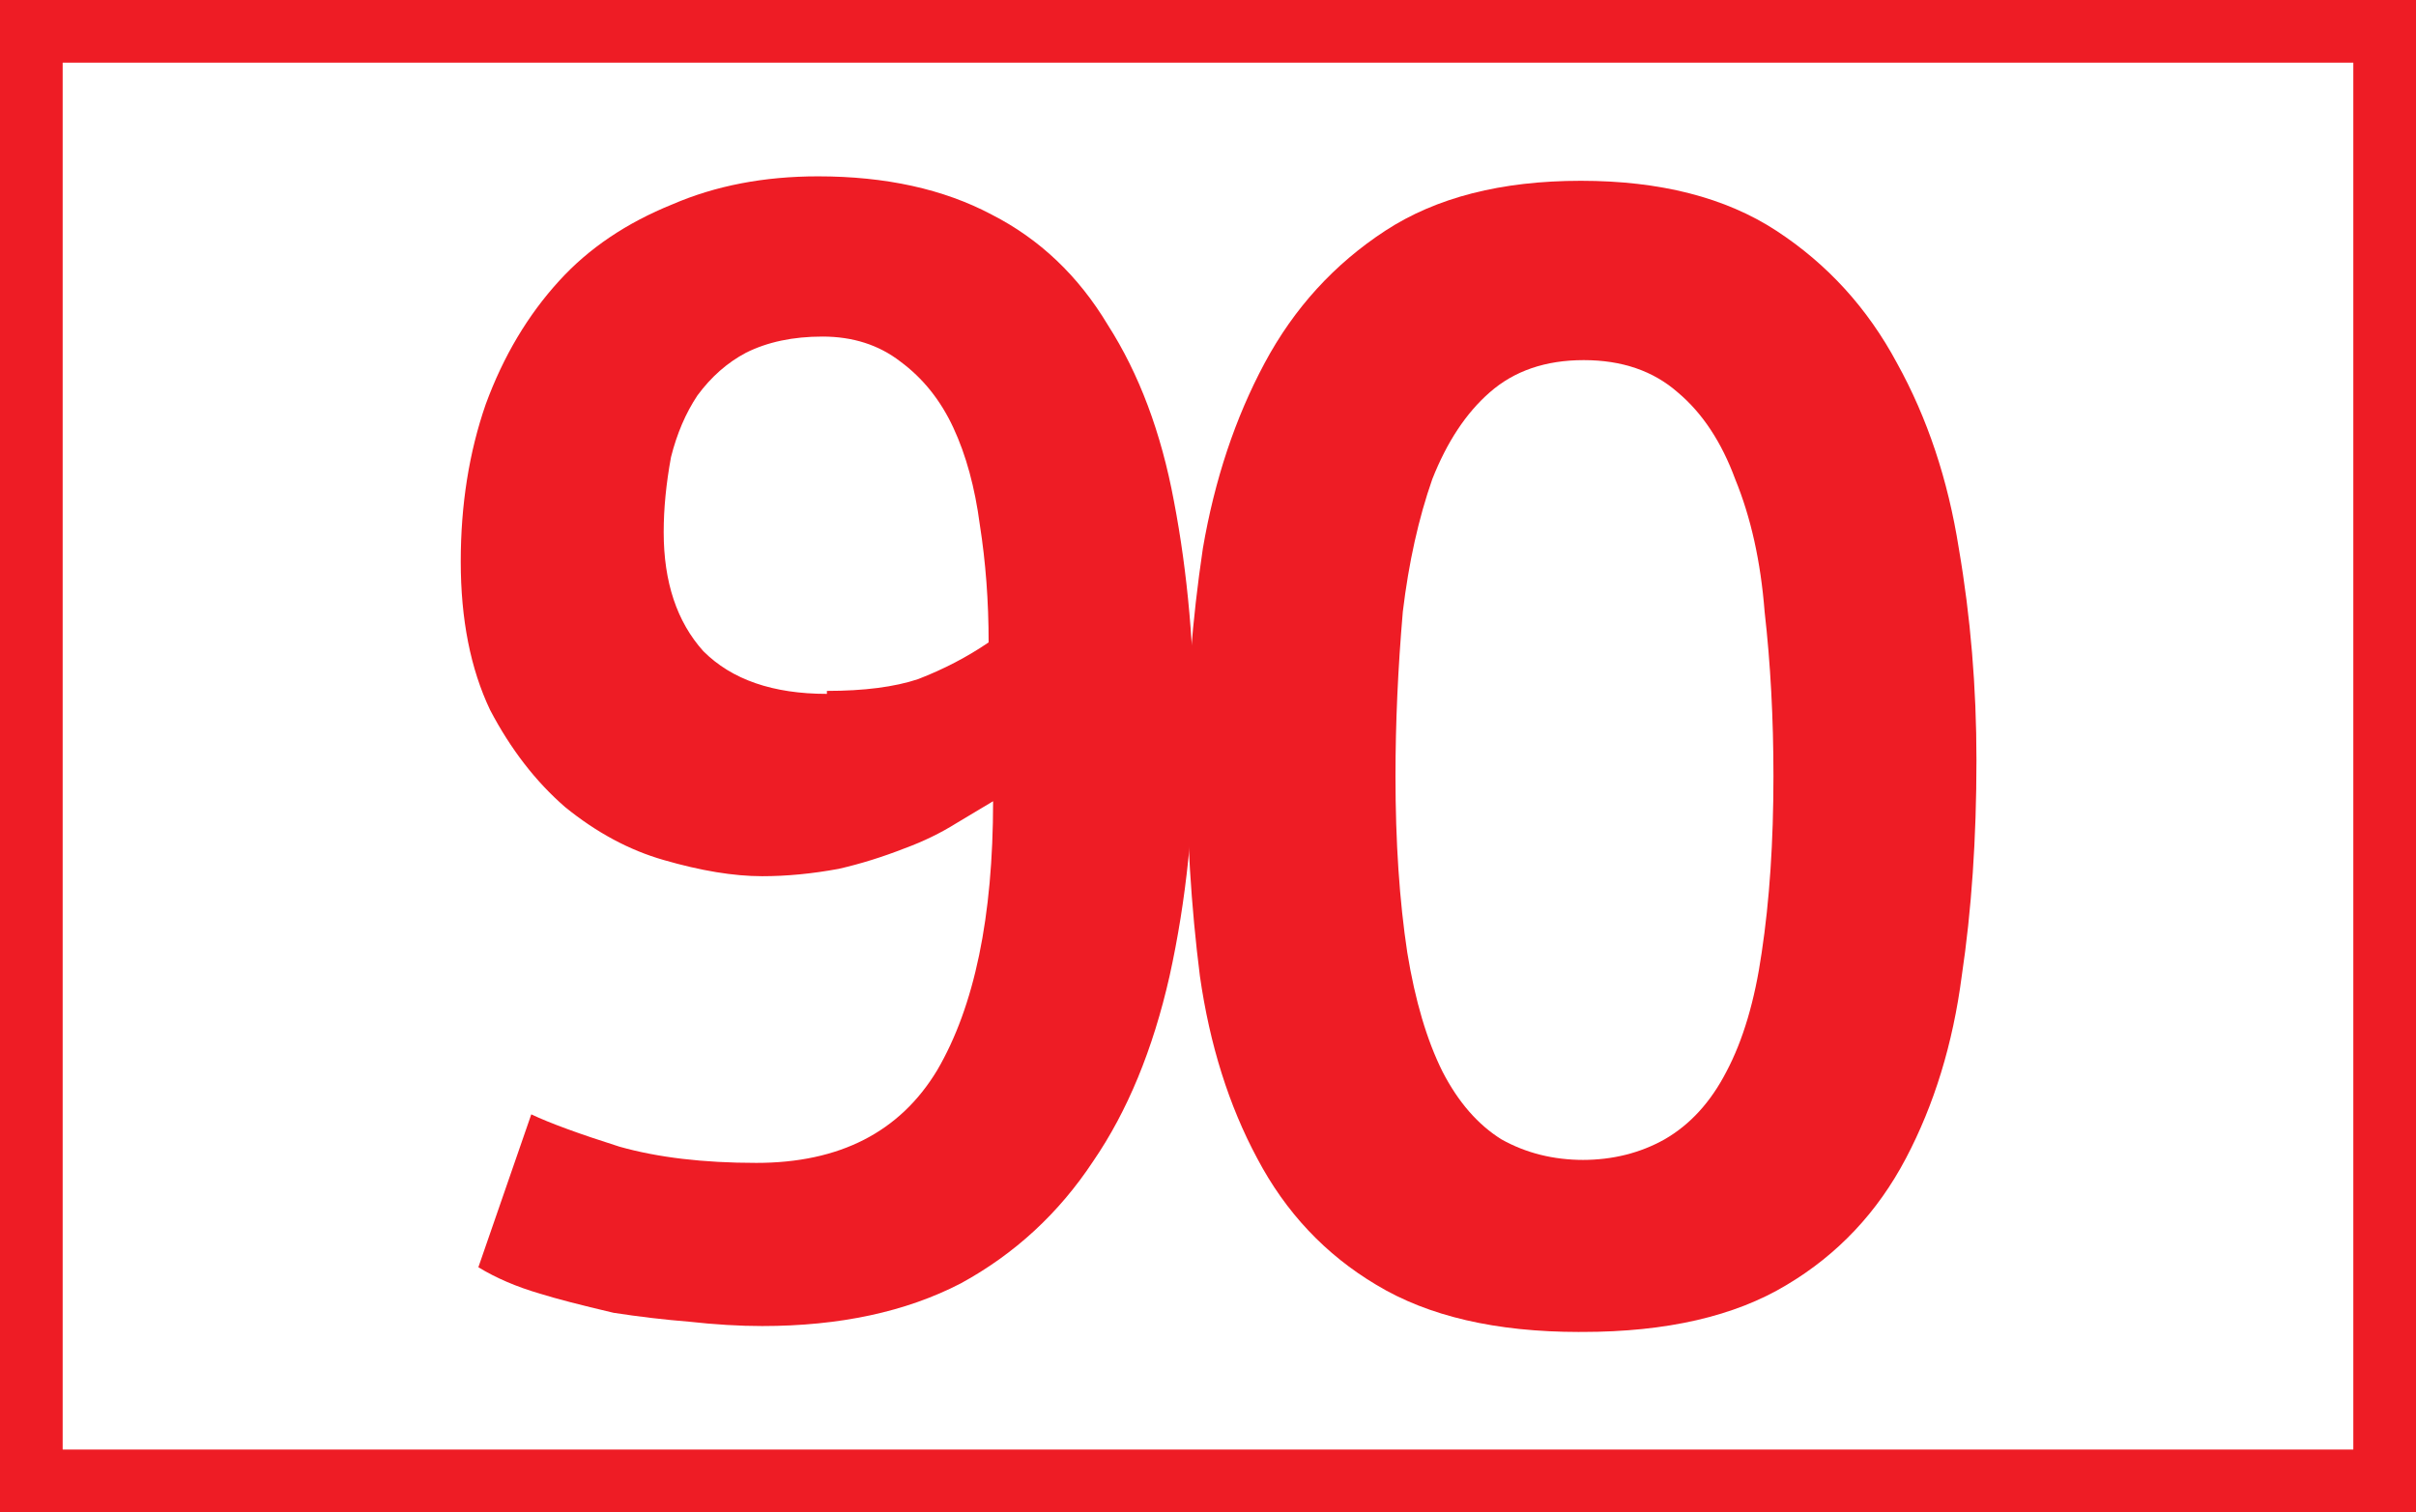
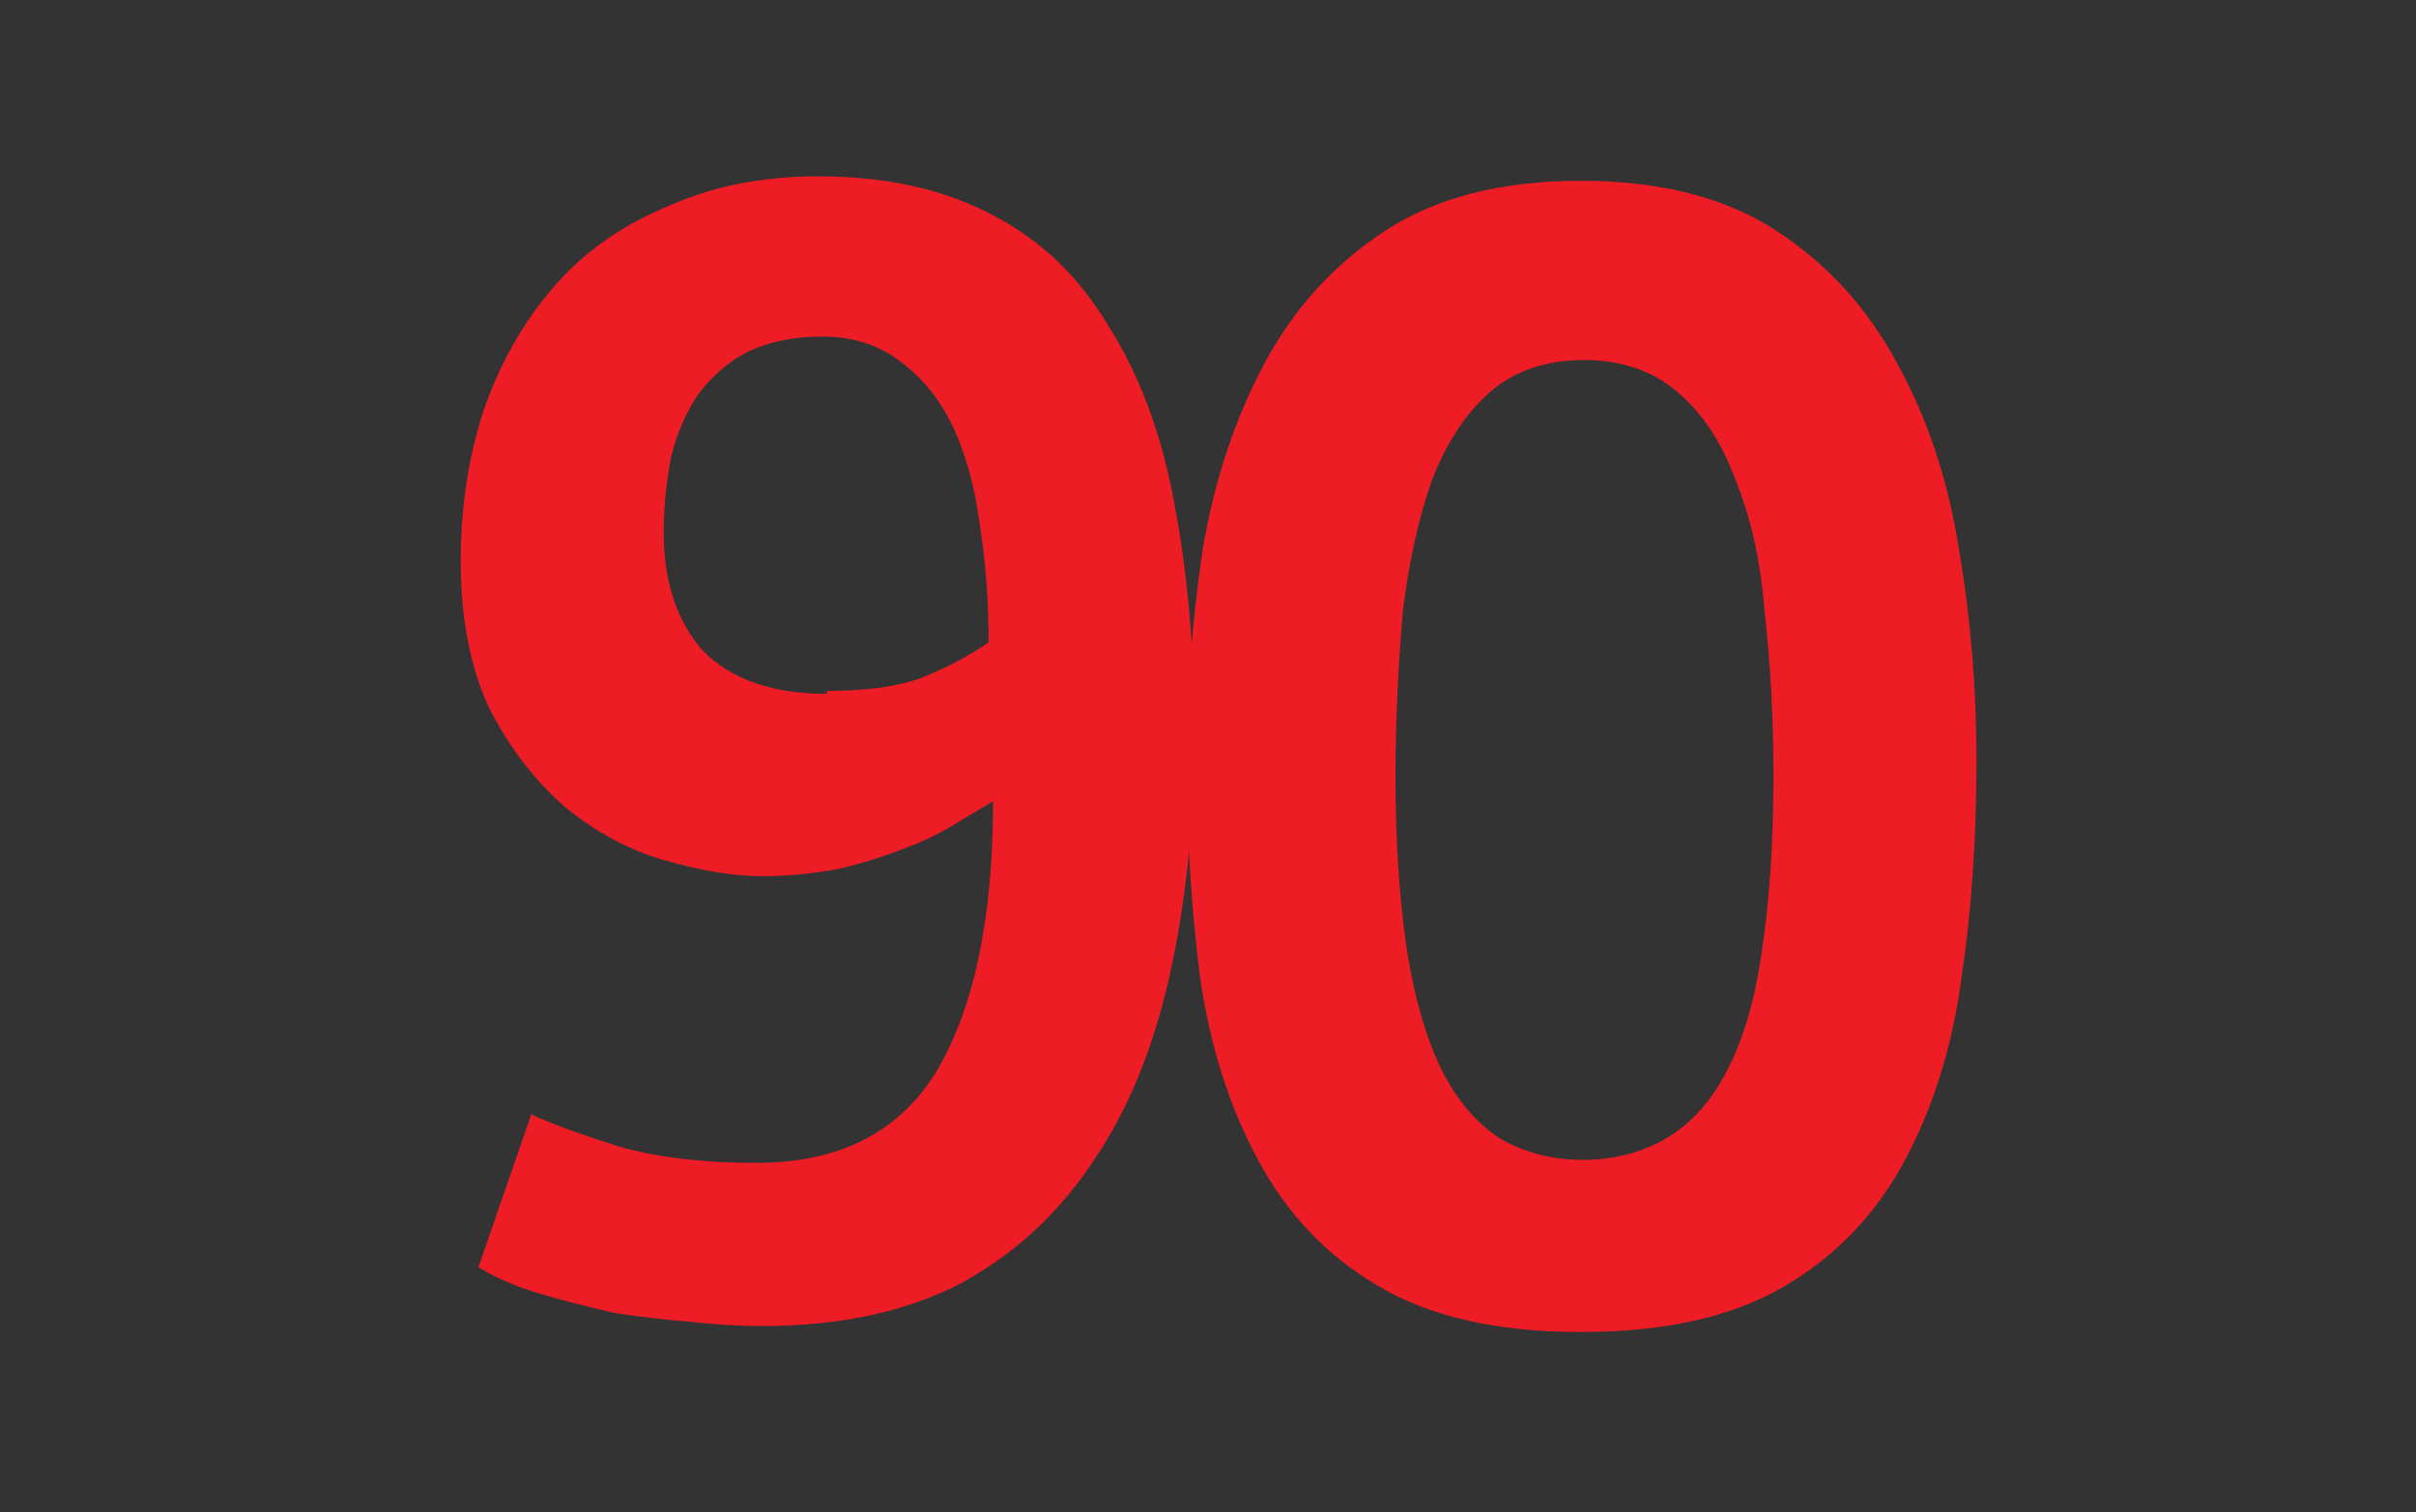
<svg xmlns="http://www.w3.org/2000/svg" xmlns:ns1="http://www.inkscape.org/namespaces/inkscape" xmlns:ns2="http://sodipodi.sourceforge.net/DTD/sodipodi-0.dtd" width="115" height="72" id="svg2" version="1.1" ns1:version="0.48.1 " ns2:docname="lyon tcl bus-89.svg">
  <rect width="100%" height="100%" fill="#333333" stroke="none" />
  <defs id="defs4" />
  <ns2:namedview id="base" pagecolor="#ffffff" bordercolor="#666666" borderopacity="1.0" ns1:pageopacity="0.0" ns1:pageshadow="2" ns1:zoom="2.5517332" ns1:cx="35.161059" ns1:cy="17.741727" ns1:document-units="px" ns1:current-layer="layer1" showgrid="false" fit-margin-top="0" fit-margin-left="0" fit-margin-right="0" fit-margin-bottom="0" ns1:window-width="1280" ns1:window-height="968" ns1:window-x="-4" ns1:window-y="-4" ns1:window-maximized="1" />
  <g ns1:groupmode="layer" id="layer1" ns1:label="Calque" style="display:inline">
    <flowRoot xml:space="preserve" id="flowRoot2988" style="font-size:40px;font-style:normal;font-weight:normal;line-height:125%;letter-spacing:0px;word-spacing:0px;fill:#000000;fill-opacity:1;stroke:none;font-family:Sans">
      <flowRegion id="flowRegion2990">
-         <rect id="rect2992" width="60" height="46" x="9" y="9" />
-       </flowRegion>
+         </flowRegion>
      <flowPara id="flowPara2994" />
    </flowRoot>
-     <rect style="fill:#ffffff;stroke:#ee1c25;stroke-width:2.983;stroke-miterlimit:4;stroke-opacity:1;stroke-dasharray:none;fill-opacity:1" id="rect3802" width="112.017" height="69.017" x="1.491" y="1.491" />
    <g transform="translate(-7.733,1.1)" style="font-size:70px;font-style:normal;font-variant:normal;font-weight:bold;font-stretch:normal;text-align:center;line-height:122%;letter-spacing:-4.8px;word-spacing:0px;text-anchor:middle;fill:#ee1c25;fill-opacity:1;stroke:none;font-family:Confluence;-inkscape-font-specification:Confluence Bold" id="flowRoot3766">
      <path d="m 33.022,51.956 -2.519,7.28 c 0.84,0.514 1.82,0.934 2.939,1.26 0.746,0.234 1.913,0.537 3.499,0.91 1.213,0.187 2.404,0.327 3.572,0.421 1.259,0.14 2.425,0.209 3.499,0.209 3.687,0 6.837,-0.676 9.451,-2.029 2.566,-1.4 4.666,-3.337 6.3,-5.811 1.633,-2.38 2.847,-5.32 3.64,-8.82 0.793,-3.593 1.19,-7.42 1.19,-11.48 -3.7e-5,-4.013 -0.327,-7.723 -0.981,-11.13 -0.607,-3.267 -1.657,-6.067 -3.151,-8.4 C 59.062,12.033 57.22,10.283 54.934,9.116 52.647,7.903 49.893,7.296 46.673,7.296 c -2.566,5.44e-5 -4.876,0.444 -6.93,1.331 -2.193,0.886 -3.99,2.099 -5.39,3.64 -1.494,1.634 -2.66,3.593 -3.499,5.879 -0.793,2.287 -1.19,4.784 -1.19,7.49 -2e-6,2.754 0.466,5.111 1.399,7.071 0.98,1.867 2.17,3.407 3.57,4.621 1.494,1.213 3.058,2.053 4.691,2.519 1.773,0.514 3.336,0.771 4.689,0.771 1.166,2.1e-5 2.38,-0.117 3.64,-0.35 1.027,-0.234 2.077,-0.56 3.151,-0.981 0.886,-0.326 1.702,-0.723 2.448,-1.19 -2.6e-5,2.4e-5 0.584,-0.35 1.752,-1.049 -2.7e-5,5.506 -0.887,9.775 -2.662,12.809 -1.773,2.941 -4.643,4.411 -8.609,4.411 -2.521,7e-6 -4.69,-0.257 -6.509,-0.771 -1.914,-0.607 -3.315,-1.12 -4.202,-1.54 z m 14.071,-20.16 0,0.141 c -2.566,3e-5 -4.527,-0.677 -5.881,-2.032 -1.259,-1.4 -1.888,-3.29 -1.888,-5.67 -1.2e-5,-1.119 0.116,-2.309 0.348,-3.57 0.281,-1.119 0.701,-2.099 1.26,-2.939 0.654,-0.887 1.424,-1.564 2.311,-2.032 1.025,-0.513 2.239,-0.769 3.64,-0.769 1.445,4.6e-5 2.682,0.397 3.708,1.19 1.074,0.793 1.914,1.843 2.521,3.15 0.607,1.307 1.027,2.847 1.26,4.62 0.279,1.773 0.419,3.64 0.419,5.601 -1.027,0.699 -2.147,1.282 -3.36,1.75 -1.119,0.373 -2.566,0.56 -4.339,0.56 z" style="" id="path7353" />
      <path d="m 82.908,62.317 0.141,0 c 4.013,0 7.257,-0.747 9.731,-2.241 2.427,-1.446 4.317,-3.452 5.67,-6.019 1.353,-2.567 2.239,-5.461 2.66,-8.681 0.467,-3.126 0.701,-6.556 0.701,-10.29 -4e-5,-3.454 -0.28,-6.813 -0.84,-10.079 C 100.456,21.741 99.475,18.8 98.028,16.187 96.628,13.574 94.715,11.474 92.288,9.887 89.861,8.301 86.758,7.508 82.978,7.508 c -3.78,5.41e-5 -6.883,0.793 -9.31,2.38 -2.427,1.587 -4.34,3.686 -5.74,6.3 -1.4,2.613 -2.38,5.554 -2.939,8.82 -0.514,3.452 -0.771,6.812 -0.771,10.079 -2e-6,3.548 0.21,6.978 0.63,10.29 0.467,3.267 1.377,6.16 2.73,8.68 1.353,2.568 3.243,4.574 5.67,6.02 2.474,1.494 5.694,2.241 9.66,2.241 z m 0.141,-8.19 0.07,0 c -1.447,7e-6 -2.754,-0.327 -3.92,-0.981 -1.121,-0.699 -2.054,-1.772 -2.801,-3.219 -0.746,-1.494 -1.306,-3.384 -1.679,-5.67 -0.375,-2.474 -0.562,-5.274 -0.562,-8.4 -1.1e-5,-2.521 0.117,-5.134 0.35,-7.84 0.281,-2.334 0.748,-4.435 1.401,-6.302 0.699,-1.773 1.609,-3.149 2.73,-4.129 1.166,-1.027 2.66,-1.54 4.48,-1.54 1.82,4.6e-5 3.313,0.513 4.48,1.54 1.166,0.98 2.076,2.356 2.73,4.129 0.746,1.82 1.213,3.921 1.399,6.302 0.281,2.472 0.421,5.086 0.421,7.84 -2.9e-5,3.126 -0.187,5.926 -0.56,8.4 -0.328,2.286 -0.888,4.176 -1.681,5.67 -0.746,1.447 -1.726,2.52 -2.939,3.219 -1.166,0.654 -2.473,0.981 -3.92,0.981 z" style="" id="path7355" />
    </g>
  </g>
</svg>